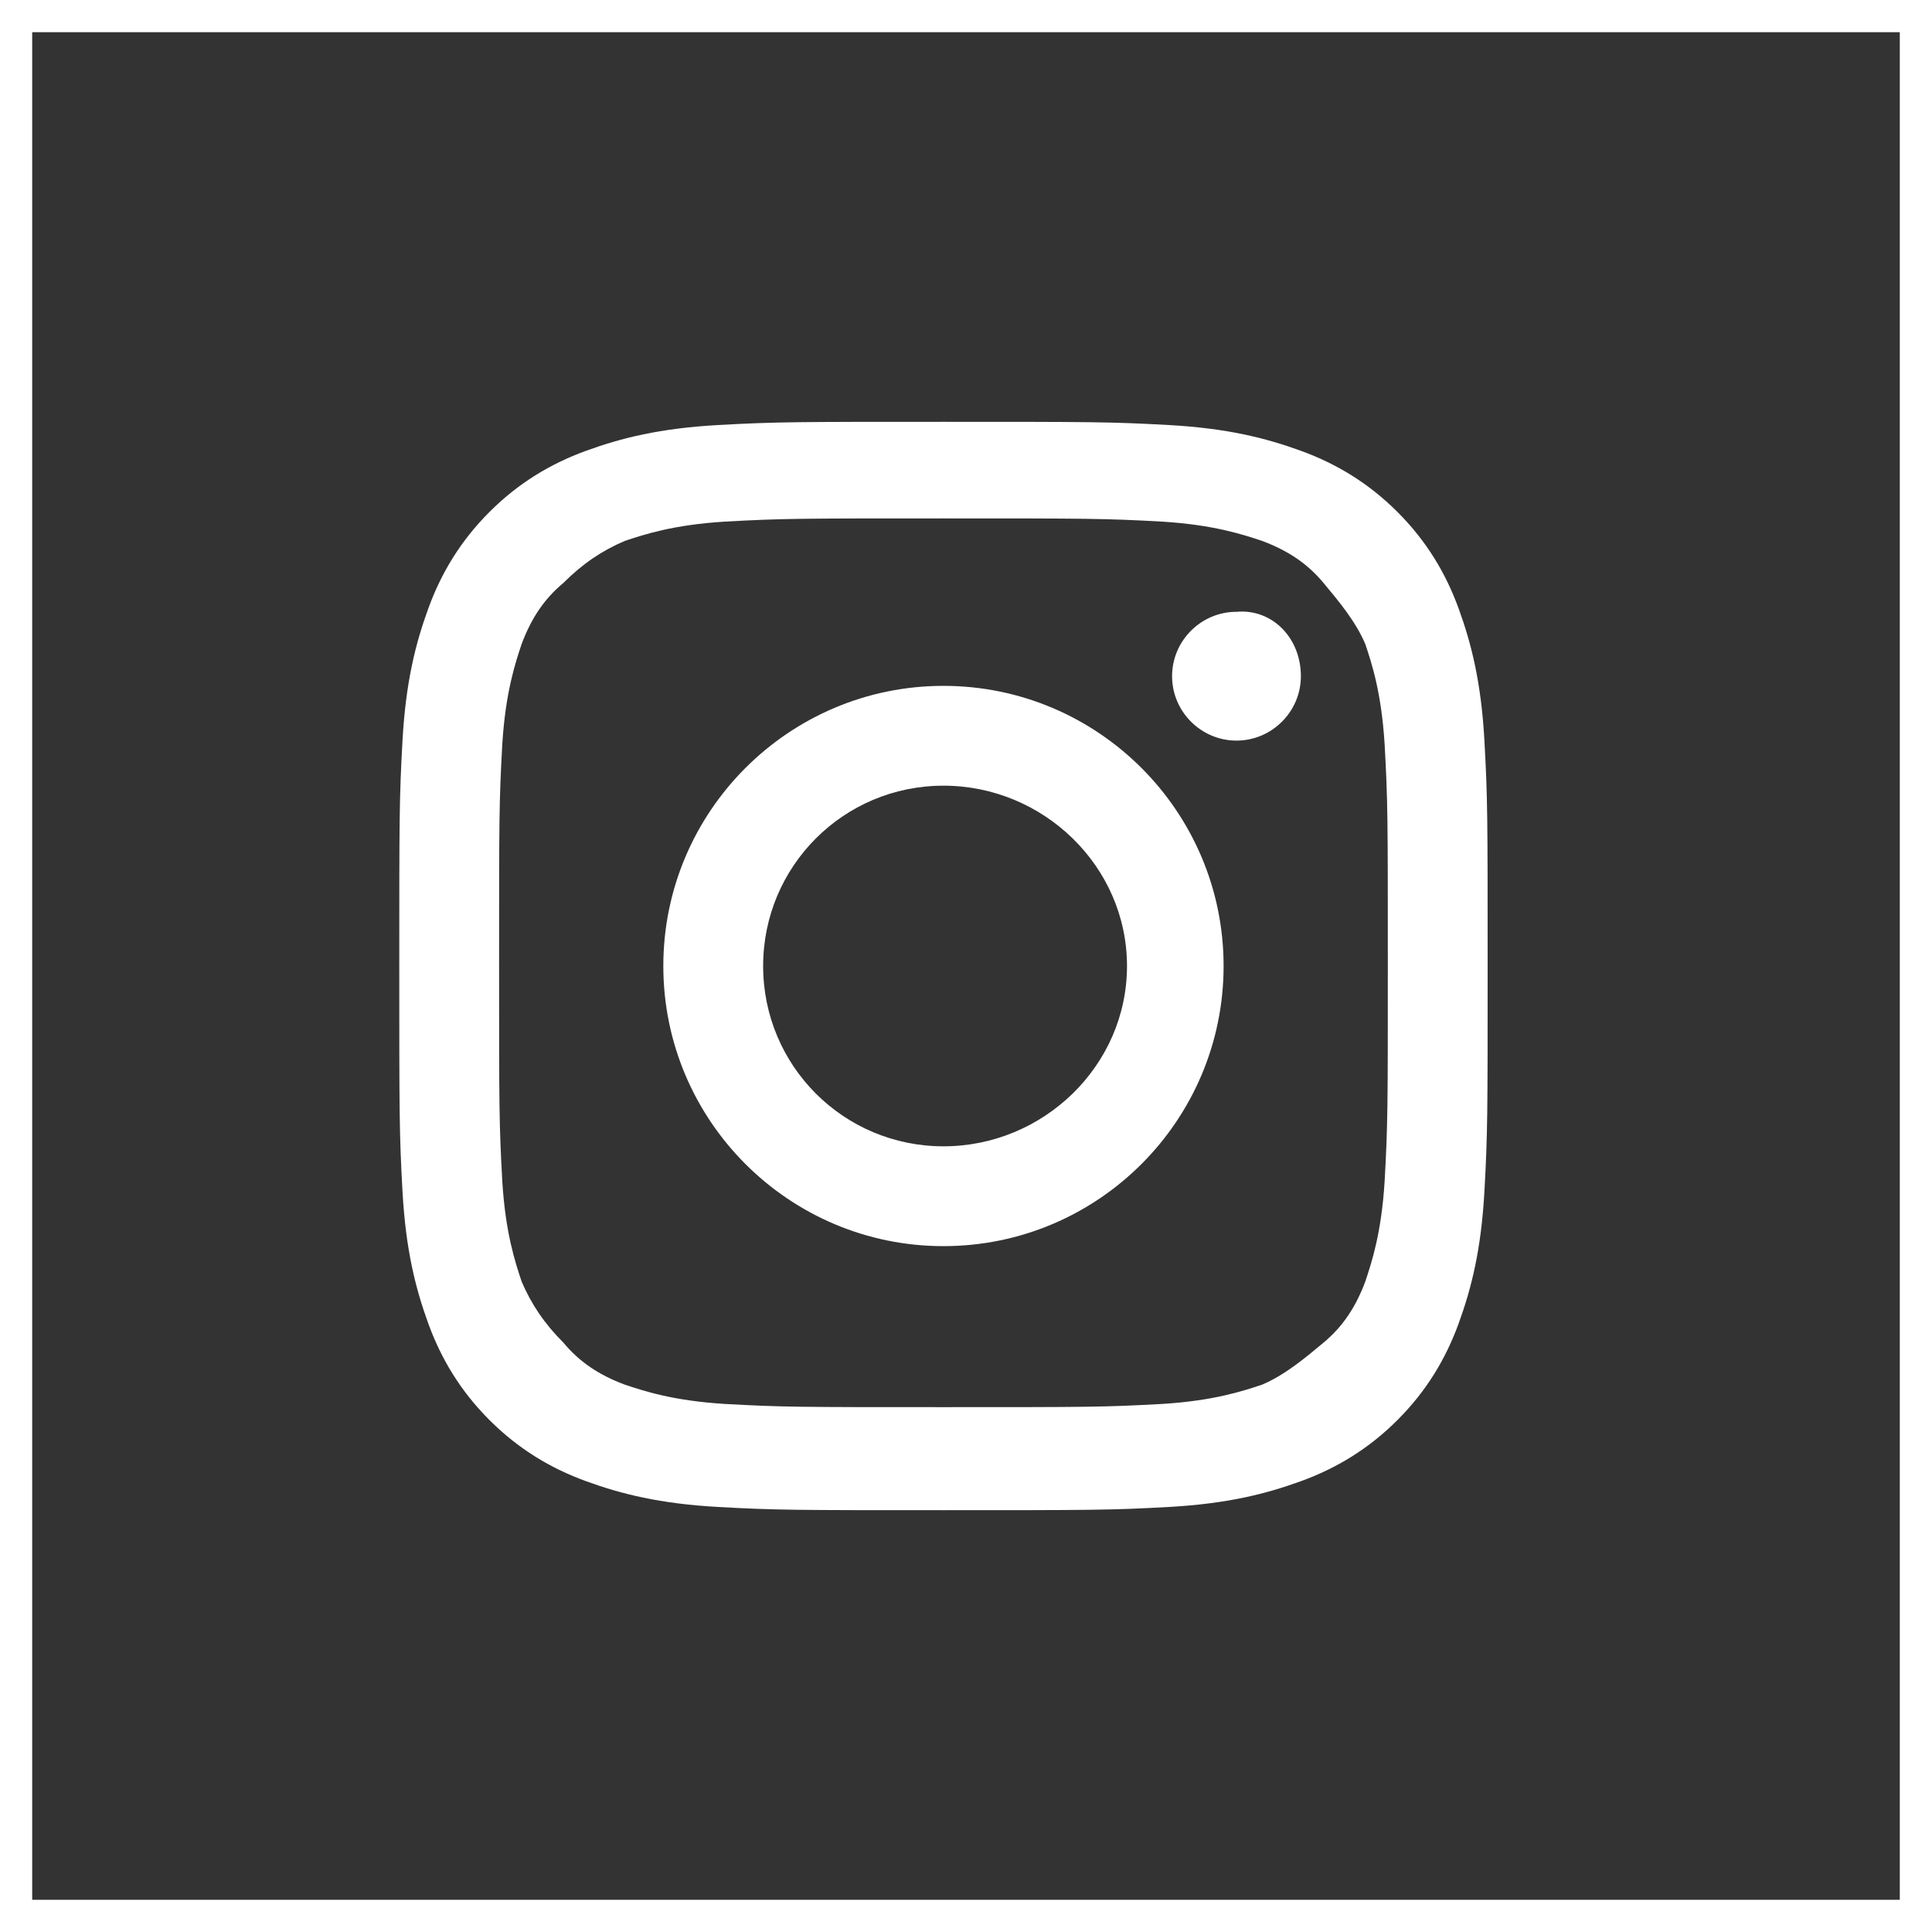
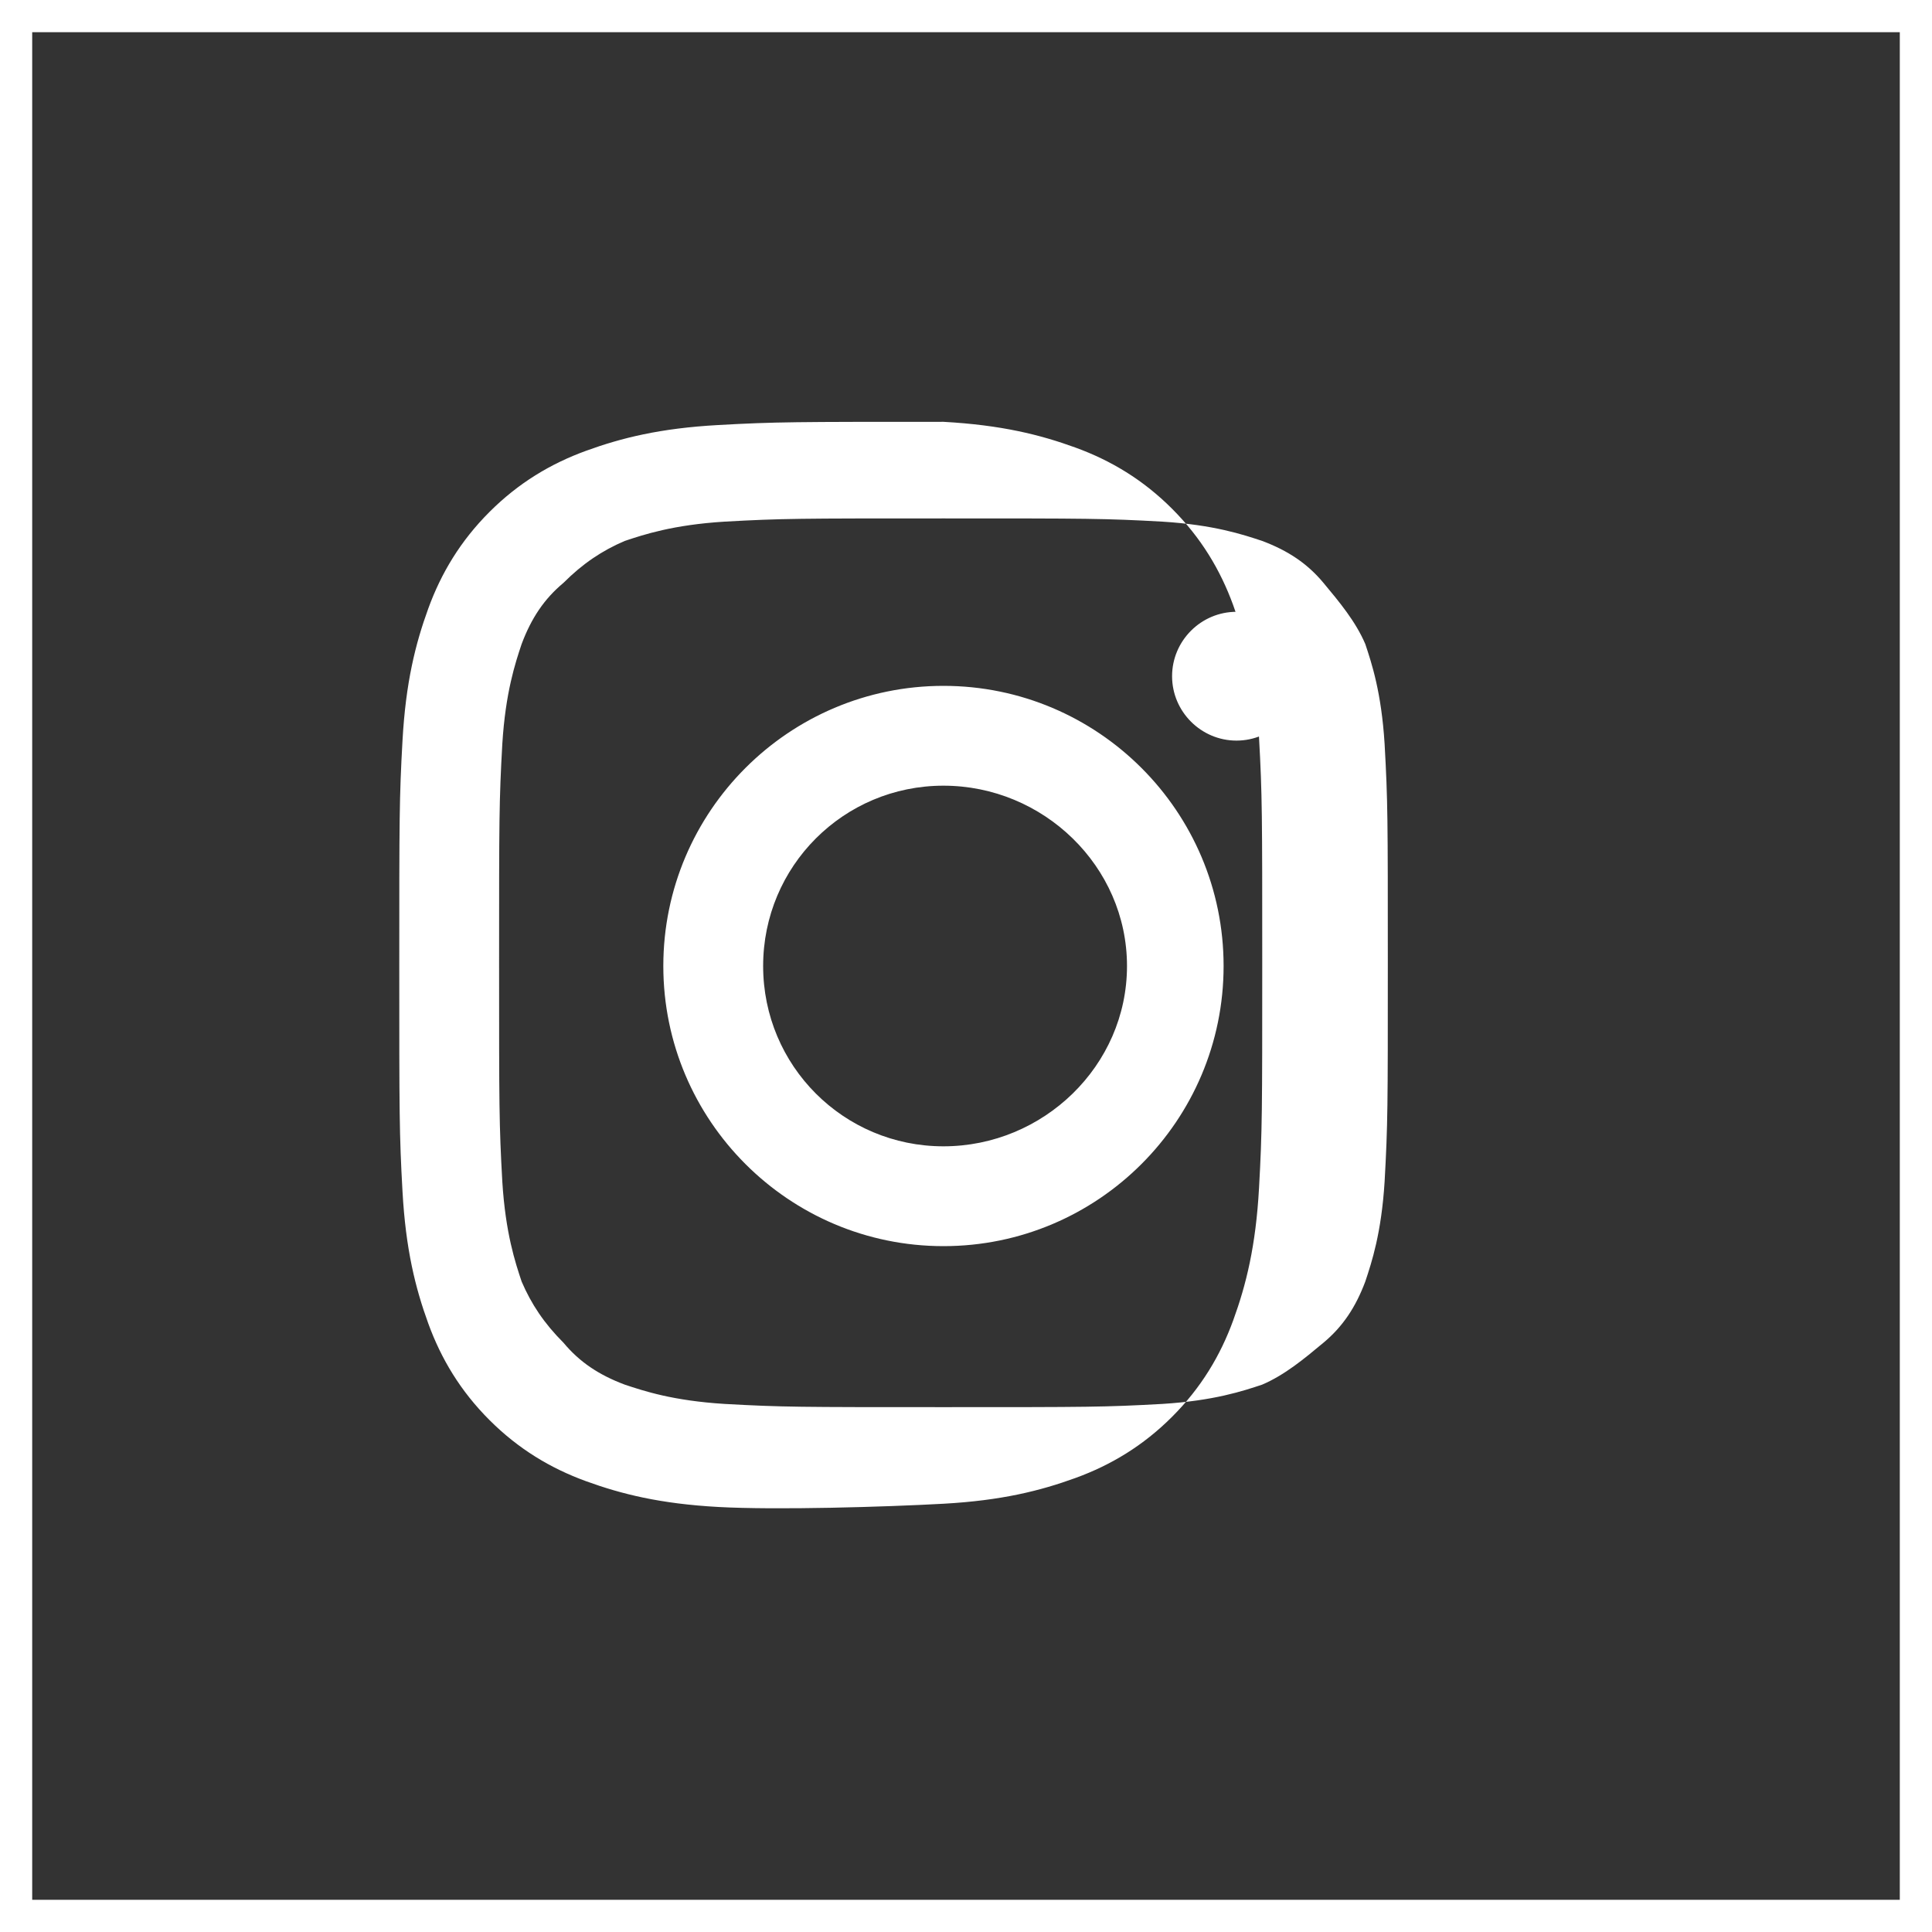
<svg xmlns="http://www.w3.org/2000/svg" version="1.1" id="Layer_1" x="0px" y="0px" viewBox="0 0 60 60" style="enable-background:new 0 0 60 60;" xml:space="preserve">
  <rect x="0" y="0" width="60" height="60" fill="#333333" stroke="none" />
  <style type="text/css">
	.st0{fill:#FFFFFF;}
</style>
-   <path class="st0" d="M60,60H0V0h60V60z M1,59h58V1H1V59z M29.3,16.1c4.5,0,5,0,6.8,0.1c1.6,0.1,2.5,0.4,3.1,0.6  c0.8,0.3,1.4,0.7,1.9,1.3s1,1.2,1.3,1.9c0.2,0.6,0.5,1.5,0.6,3.1c0.1,1.8,0.1,2.3,0.1,6.8s0,5-0.1,6.8c-0.1,1.6-0.4,2.5-0.6,3.1  c-0.3,0.8-0.7,1.4-1.3,1.9s-1.2,1-1.9,1.3c-0.6,0.2-1.5,0.5-3.1,0.6c-1.8,0.1-2.3,0.1-6.8,0.1s-5,0-6.8-0.1  c-1.6-0.1-2.5-0.4-3.1-0.6c-0.8-0.3-1.4-0.7-1.9-1.3c-0.6-0.6-1-1.2-1.3-1.9c-0.2-0.6-0.5-1.5-0.6-3.1c-0.1-1.8-0.1-2.3-0.1-6.8  s0-5,0.1-6.8c0.1-1.6,0.4-2.5,0.6-3.1c0.3-0.8,0.7-1.4,1.3-1.9c0.6-0.6,1.2-1,1.9-1.3c0.6-0.2,1.5-0.5,3.1-0.6  C24.3,16.1,24.8,16.1,29.3,16.1 M29.3,13.1c-4.6,0-5.2,0-7,0.1c-1.8,0.1-3,0.4-4.1,0.8c-1.1,0.4-2.1,1-3,1.9c-0.9,0.9-1.5,1.9-1.9,3  c-0.4,1.1-0.7,2.3-0.8,4.1c-0.1,1.8-0.1,2.4-0.1,7s0,5.2,0.1,7c0.1,1.8,0.4,3,0.8,4.1c0.4,1.1,1,2.1,1.9,3c0.9,0.9,1.9,1.5,3,1.9  c1.1,0.4,2.3,0.7,4.1,0.8c1.8,0.1,2.4,0.1,7,0.1s5.2,0,7-0.1c1.8-0.1,3-0.4,4.1-0.8c1.1-0.4,2.1-1,3-1.9c0.9-0.9,1.5-1.9,1.9-3  c0.4-1.1,0.7-2.3,0.8-4.1c0.1-1.8,0.1-2.4,0.1-7s0-5.2-0.1-7c-0.1-1.8-0.4-3-0.8-4.1c-0.4-1.1-1-2.1-1.9-3c-0.9-0.9-1.9-1.5-3-1.9  c-1.1-0.4-2.3-0.7-4.1-0.8C34.5,13.1,33.9,13.1,29.3,13.1z M29.3,21.3c-4.8,0-8.7,3.9-8.7,8.7s3.9,8.7,8.7,8.7S38,34.8,38,30  S34.1,21.3,29.3,21.3z M29.3,35.6c-3.1,0-5.6-2.5-5.6-5.6s2.5-5.6,5.6-5.6S35,26.9,35,30S32.4,35.6,29.3,35.6z M40.4,21  c0,1.1-0.9,2-2,2c-1.1,0-2-0.9-2-2s0.9-2,2-2C39.5,18.9,40.4,19.8,40.4,21z" />
+   <path class="st0" d="M60,60H0V0h60V60z M1,59h58V1H1V59z M29.3,16.1c4.5,0,5,0,6.8,0.1c1.6,0.1,2.5,0.4,3.1,0.6  c0.8,0.3,1.4,0.7,1.9,1.3s1,1.2,1.3,1.9c0.2,0.6,0.5,1.5,0.6,3.1c0.1,1.8,0.1,2.3,0.1,6.8s0,5-0.1,6.8c-0.1,1.6-0.4,2.5-0.6,3.1  c-0.3,0.8-0.7,1.4-1.3,1.9s-1.2,1-1.9,1.3c-0.6,0.2-1.5,0.5-3.1,0.6c-1.8,0.1-2.3,0.1-6.8,0.1s-5,0-6.8-0.1  c-1.6-0.1-2.5-0.4-3.1-0.6c-0.8-0.3-1.4-0.7-1.9-1.3c-0.6-0.6-1-1.2-1.3-1.9c-0.2-0.6-0.5-1.5-0.6-3.1c-0.1-1.8-0.1-2.3-0.1-6.8  s0-5,0.1-6.8c0.1-1.6,0.4-2.5,0.6-3.1c0.3-0.8,0.7-1.4,1.3-1.9c0.6-0.6,1.2-1,1.9-1.3c0.6-0.2,1.5-0.5,3.1-0.6  C24.3,16.1,24.8,16.1,29.3,16.1 M29.3,13.1c-4.6,0-5.2,0-7,0.1c-1.8,0.1-3,0.4-4.1,0.8c-1.1,0.4-2.1,1-3,1.9c-0.9,0.9-1.5,1.9-1.9,3  c-0.4,1.1-0.7,2.3-0.8,4.1c-0.1,1.8-0.1,2.4-0.1,7s0,5.2,0.1,7c0.1,1.8,0.4,3,0.8,4.1c0.4,1.1,1,2.1,1.9,3c0.9,0.9,1.9,1.5,3,1.9  c1.1,0.4,2.3,0.7,4.1,0.8s5.2,0,7-0.1c1.8-0.1,3-0.4,4.1-0.8c1.1-0.4,2.1-1,3-1.9c0.9-0.9,1.5-1.9,1.9-3  c0.4-1.1,0.7-2.3,0.8-4.1c0.1-1.8,0.1-2.4,0.1-7s0-5.2-0.1-7c-0.1-1.8-0.4-3-0.8-4.1c-0.4-1.1-1-2.1-1.9-3c-0.9-0.9-1.9-1.5-3-1.9  c-1.1-0.4-2.3-0.7-4.1-0.8C34.5,13.1,33.9,13.1,29.3,13.1z M29.3,21.3c-4.8,0-8.7,3.9-8.7,8.7s3.9,8.7,8.7,8.7S38,34.8,38,30  S34.1,21.3,29.3,21.3z M29.3,35.6c-3.1,0-5.6-2.5-5.6-5.6s2.5-5.6,5.6-5.6S35,26.9,35,30S32.4,35.6,29.3,35.6z M40.4,21  c0,1.1-0.9,2-2,2c-1.1,0-2-0.9-2-2s0.9-2,2-2C39.5,18.9,40.4,19.8,40.4,21z" />
</svg>